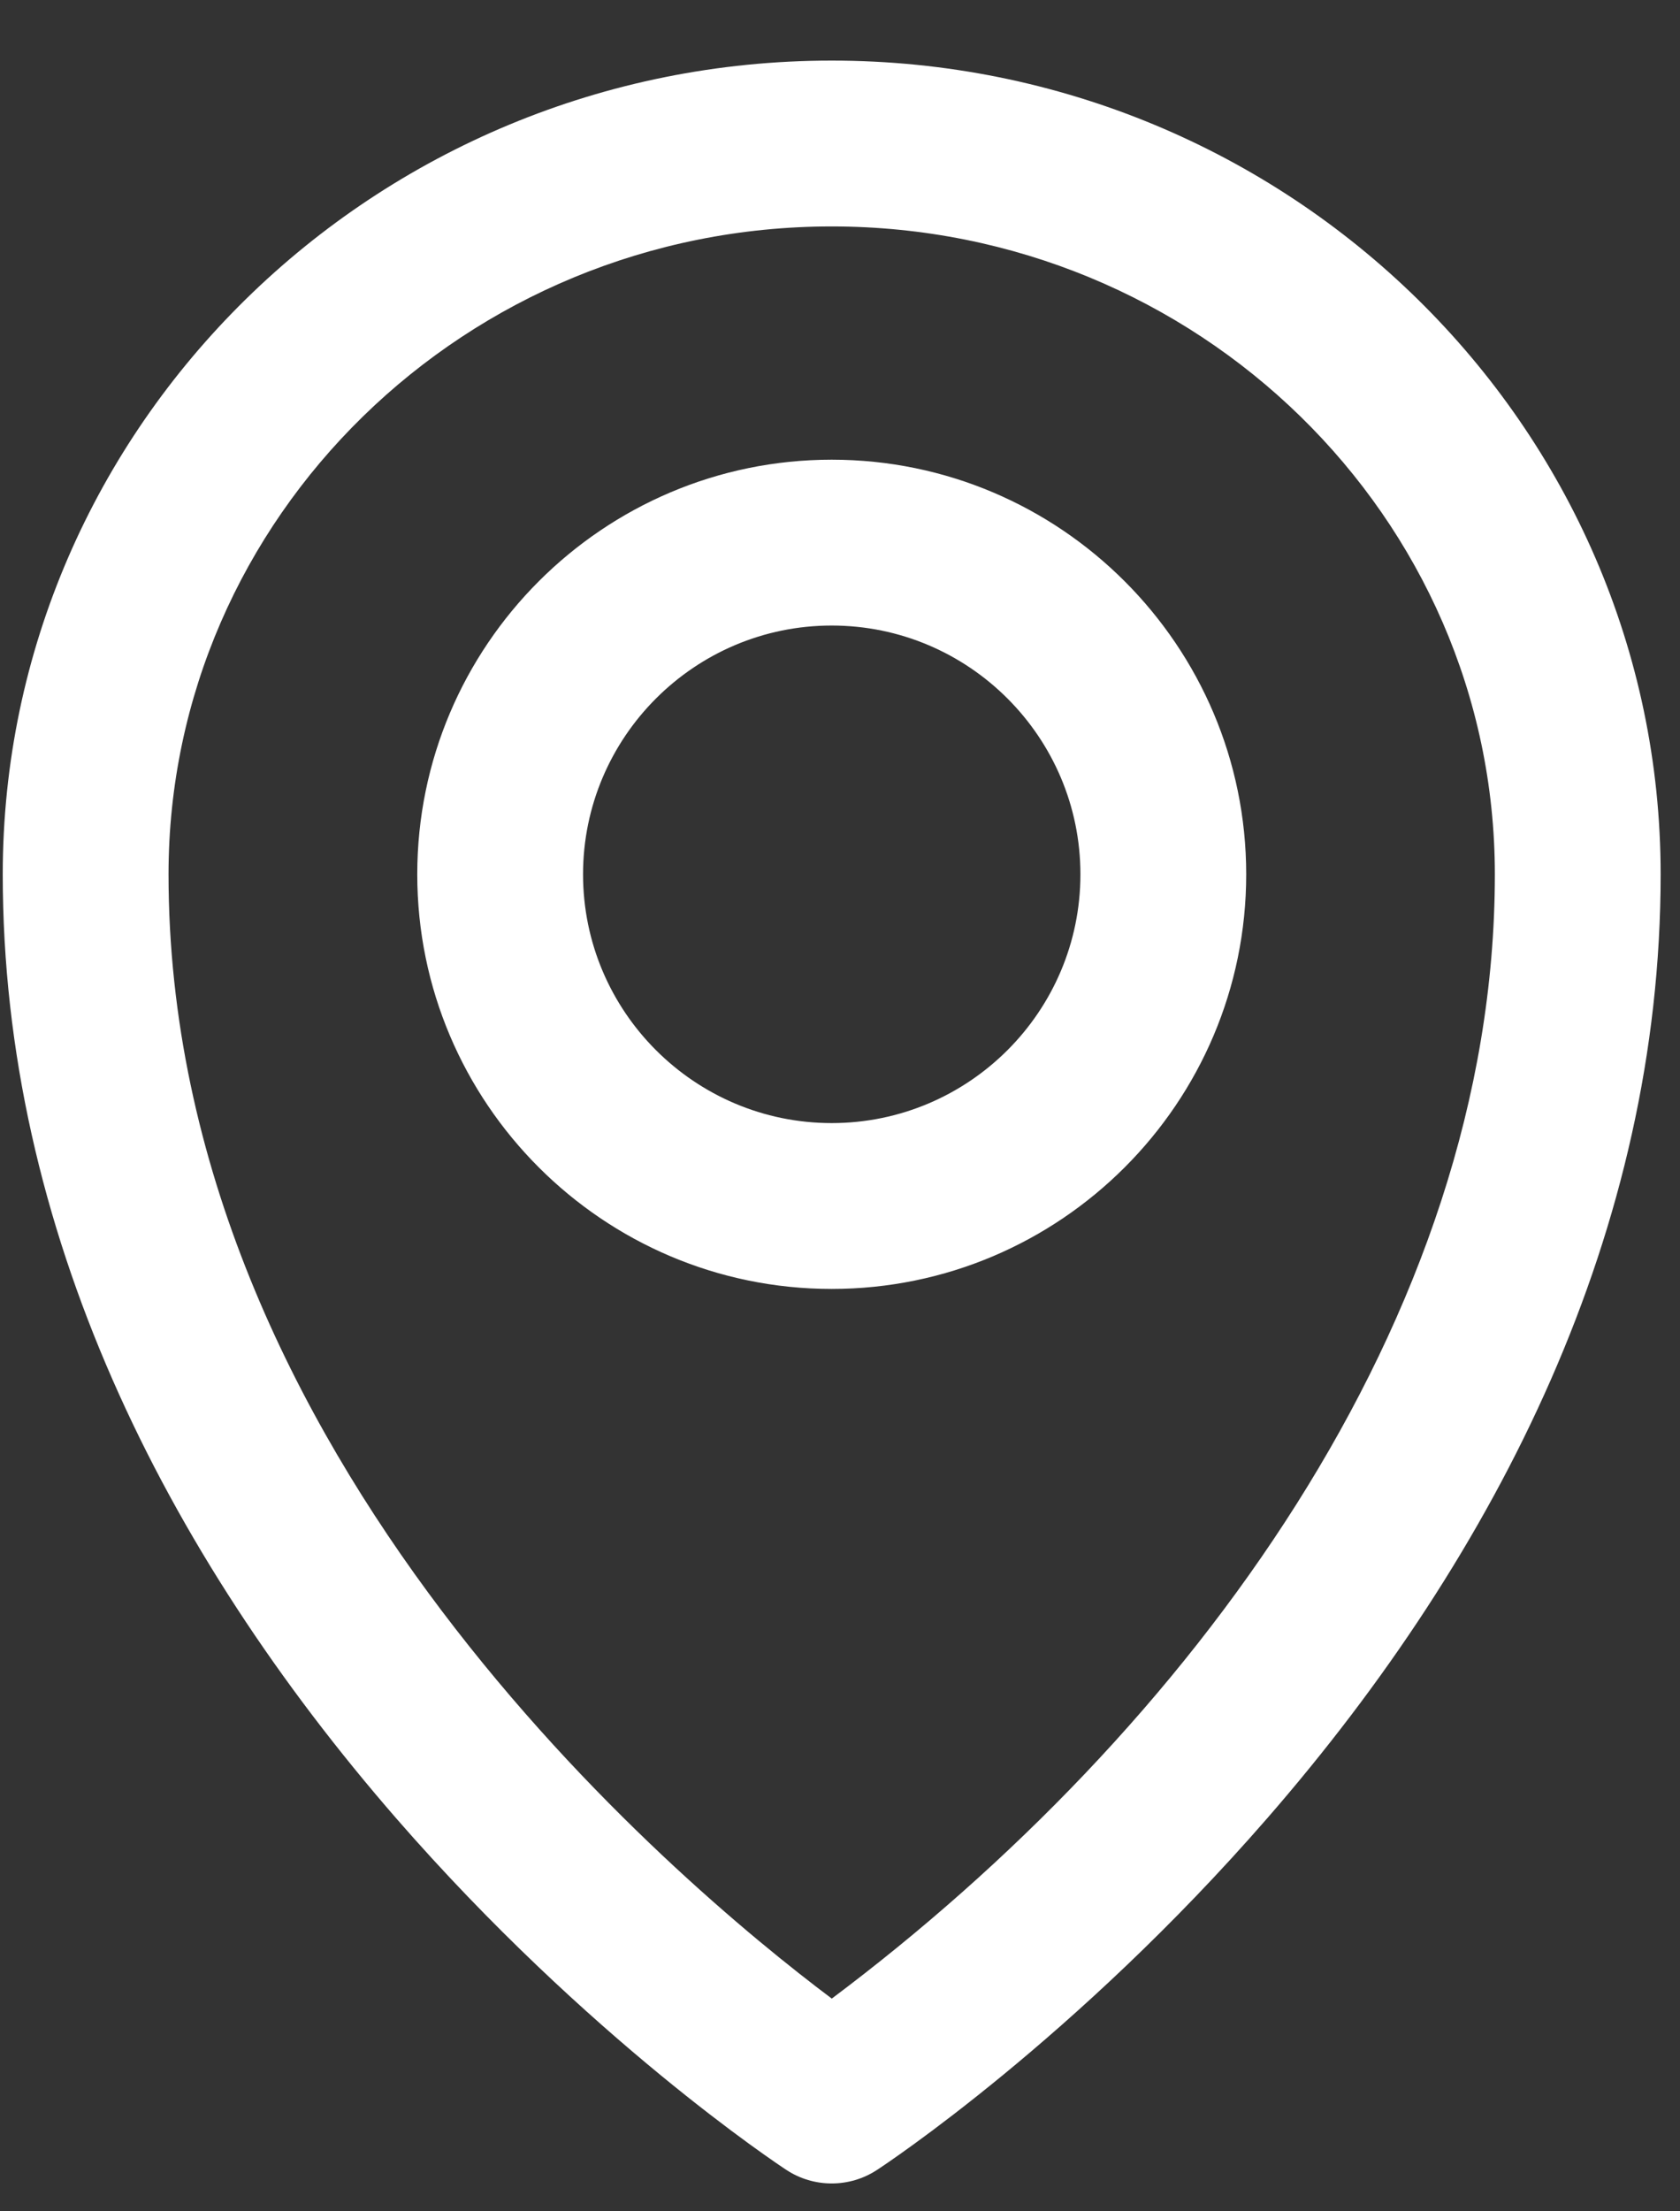
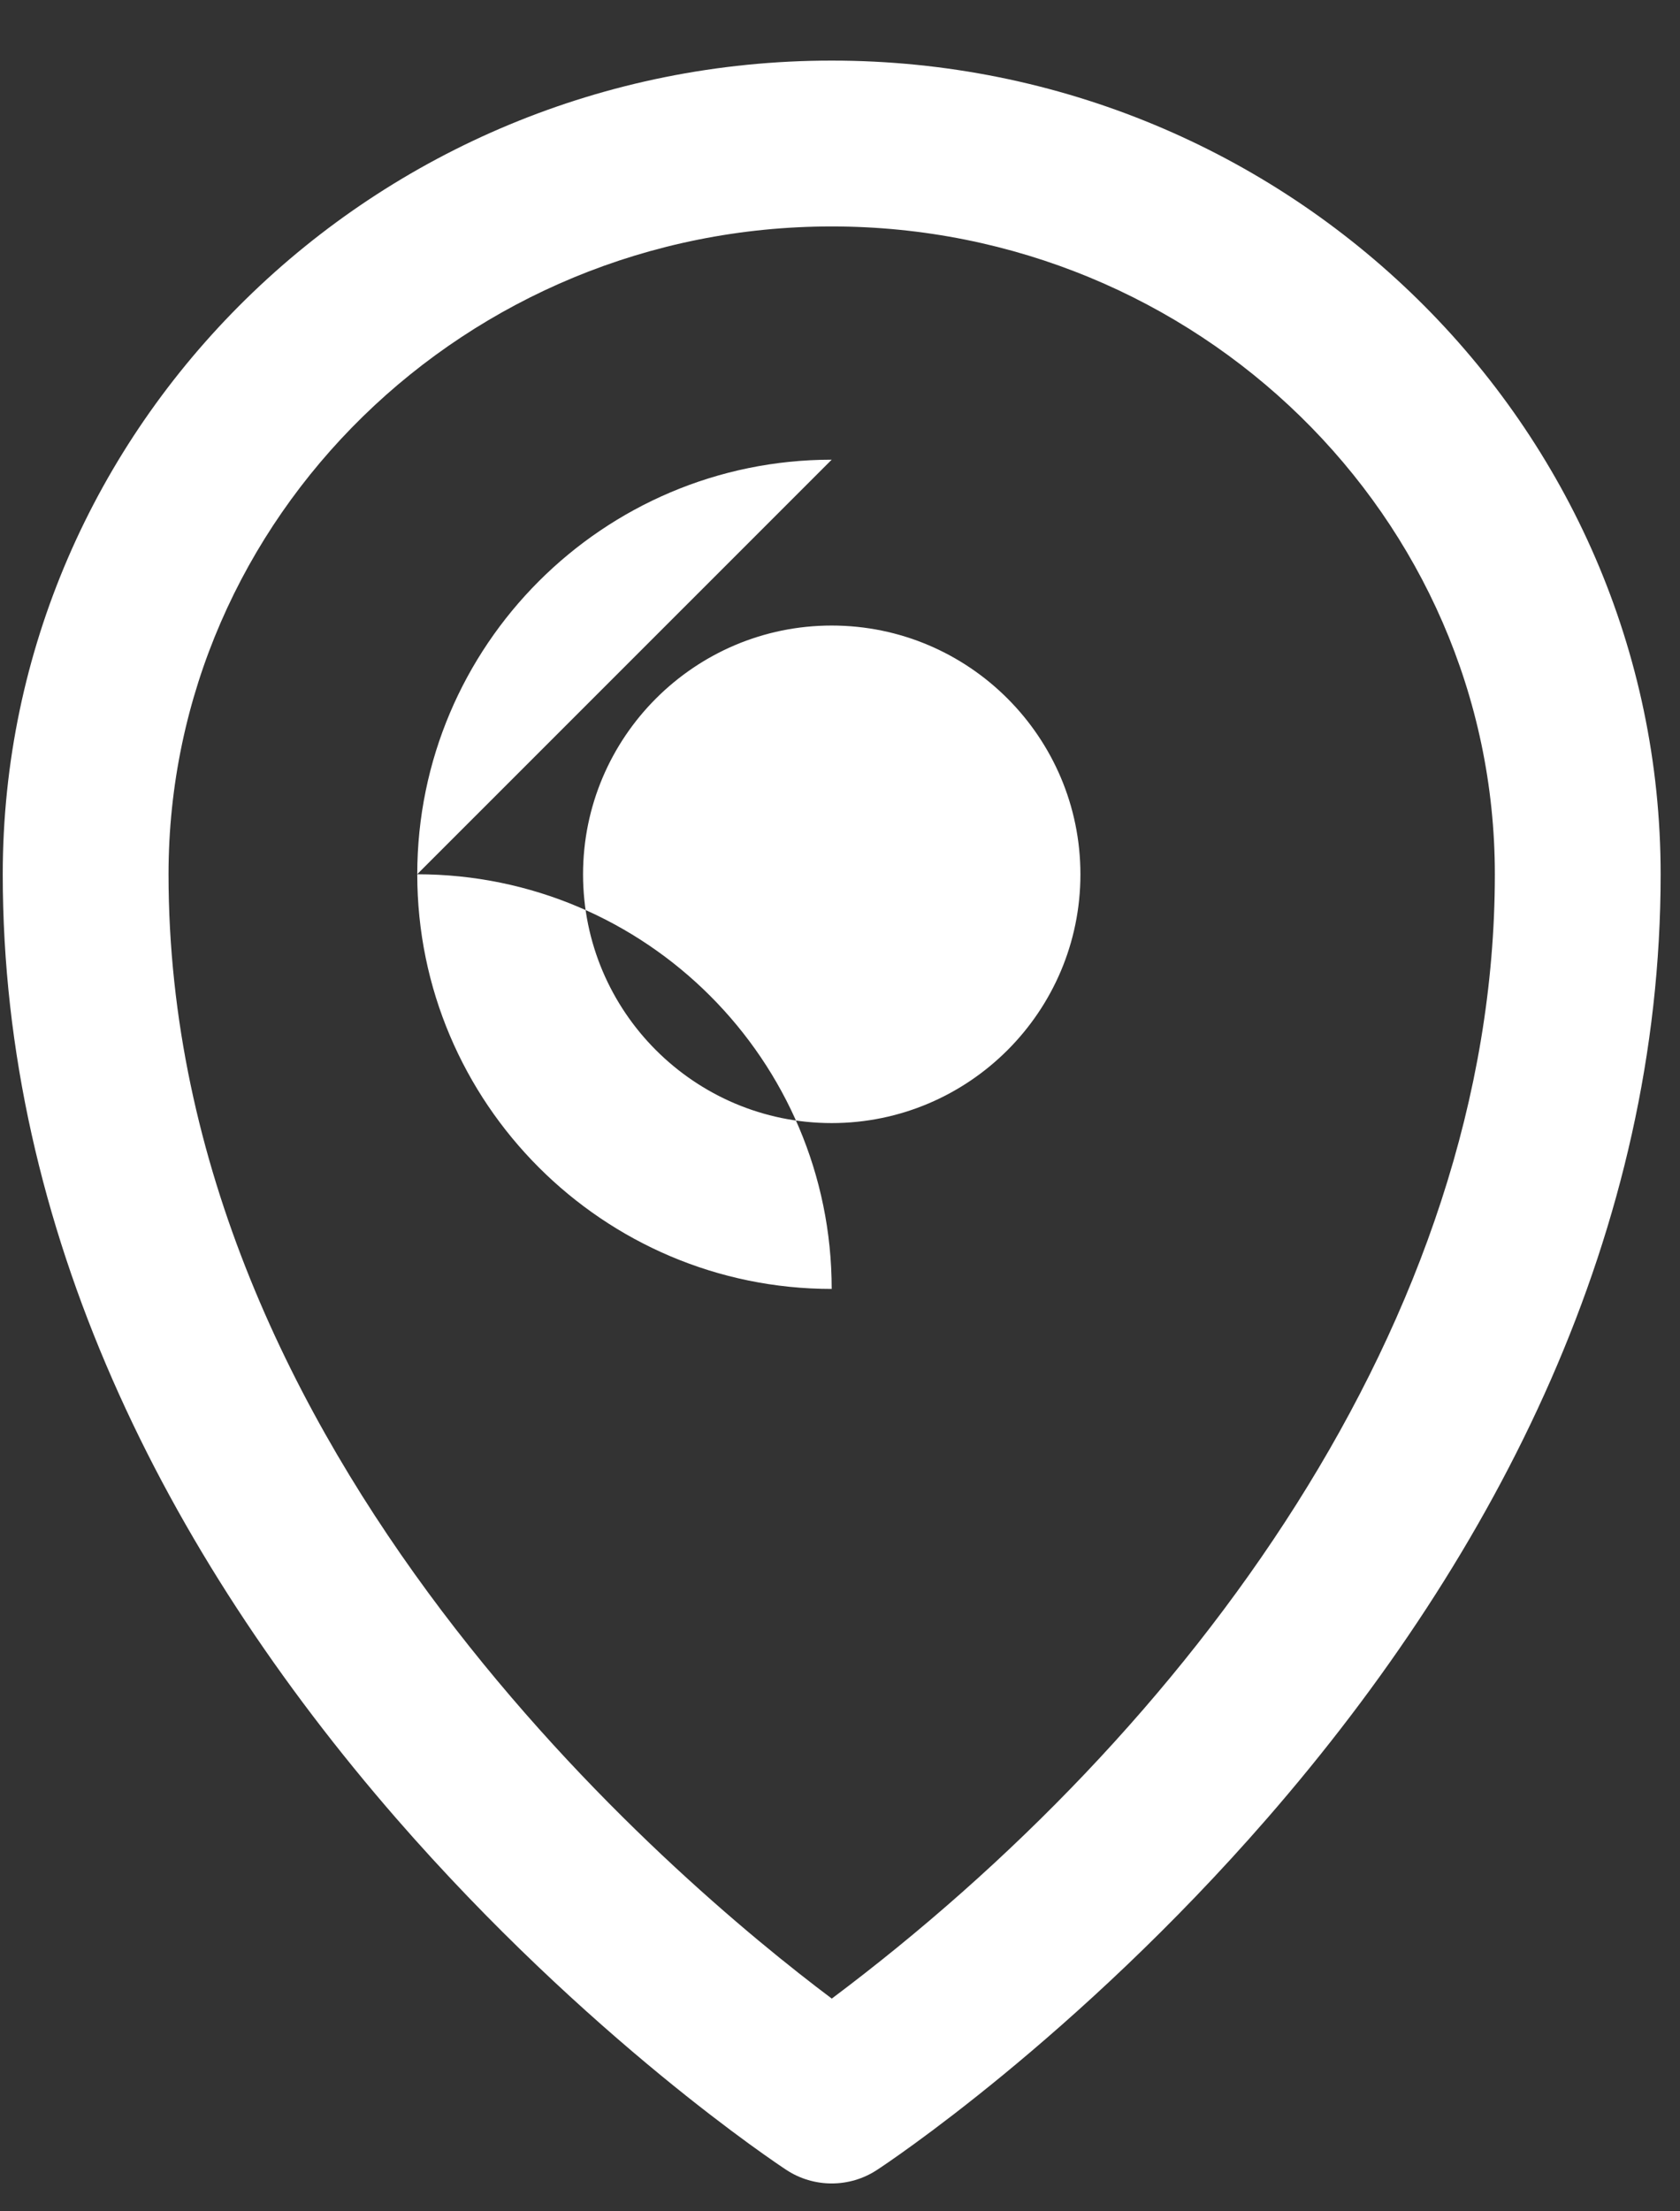
<svg xmlns="http://www.w3.org/2000/svg" width="100%" height="100%" viewBox="0 0 19 25" version="1.1" xml:space="preserve" style="fill-rule:evenodd;clip-rule:evenodd;stroke-linejoin:round;stroke-miterlimit:2;">
  <rect x="0" y="0" width="19" height="25" fill="#333333" stroke="none" />
-   <path d="M9.406,0.685c-5.169,0 -9.375,4.127 -9.375,9.2c0,4.015 1.825,7.654 4.449,10.671c2.17,2.493 4.322,3.916 4.412,3.975c0.156,0.103 0.335,0.154 0.514,0.154c0.179,0 0.358,-0.051 0.514,-0.154c0.091,-0.059 2.243,-1.482 4.412,-3.975c2.625,-3.017 4.449,-6.656 4.449,-10.671c0,-5.073 -4.205,-9.2 -9.375,-9.2Zm0.001,21.91c-1.77,-1.328 -7.501,-6.136 -7.501,-12.71c0,-4.039 3.365,-7.325 7.5,-7.325c4.136,0 7.5,3.286 7.5,7.325c0,5.049 -3.483,9.701 -7.499,12.71Zm-0.001,-17.398c-2.584,0 -4.687,2.103 -4.687,4.688c0,2.585 2.103,4.687 4.687,4.687c2.585,0 4.688,-2.102 4.688,-4.687c0,-2.585 -2.103,-4.688 -4.688,-4.688Zm0,7.5c-1.55,0 -2.812,-1.261 -2.812,-2.812c0,-1.551 1.262,-2.813 2.812,-2.813c1.551,0 2.813,1.262 2.813,2.813c0,1.551 -1.262,2.812 -2.813,2.812Z" style="fill:#fff;fill-rule:nonzero;" />
+   <path d="M9.406,0.685c-5.169,0 -9.375,4.127 -9.375,9.2c0,4.015 1.825,7.654 4.449,10.671c2.17,2.493 4.322,3.916 4.412,3.975c0.156,0.103 0.335,0.154 0.514,0.154c0.179,0 0.358,-0.051 0.514,-0.154c0.091,-0.059 2.243,-1.482 4.412,-3.975c2.625,-3.017 4.449,-6.656 4.449,-10.671c0,-5.073 -4.205,-9.2 -9.375,-9.2Zm0.001,21.91c-1.77,-1.328 -7.501,-6.136 -7.501,-12.71c0,-4.039 3.365,-7.325 7.5,-7.325c4.136,0 7.5,3.286 7.5,7.325c0,5.049 -3.483,9.701 -7.499,12.71Zm-0.001,-17.398c-2.584,0 -4.687,2.103 -4.687,4.688c0,2.585 2.103,4.687 4.687,4.687c0,-2.585 -2.103,-4.688 -4.688,-4.688Zm0,7.5c-1.55,0 -2.812,-1.261 -2.812,-2.812c0,-1.551 1.262,-2.813 2.812,-2.813c1.551,0 2.813,1.262 2.813,2.813c0,1.551 -1.262,2.812 -2.813,2.812Z" style="fill:#fff;fill-rule:nonzero;" />
</svg>